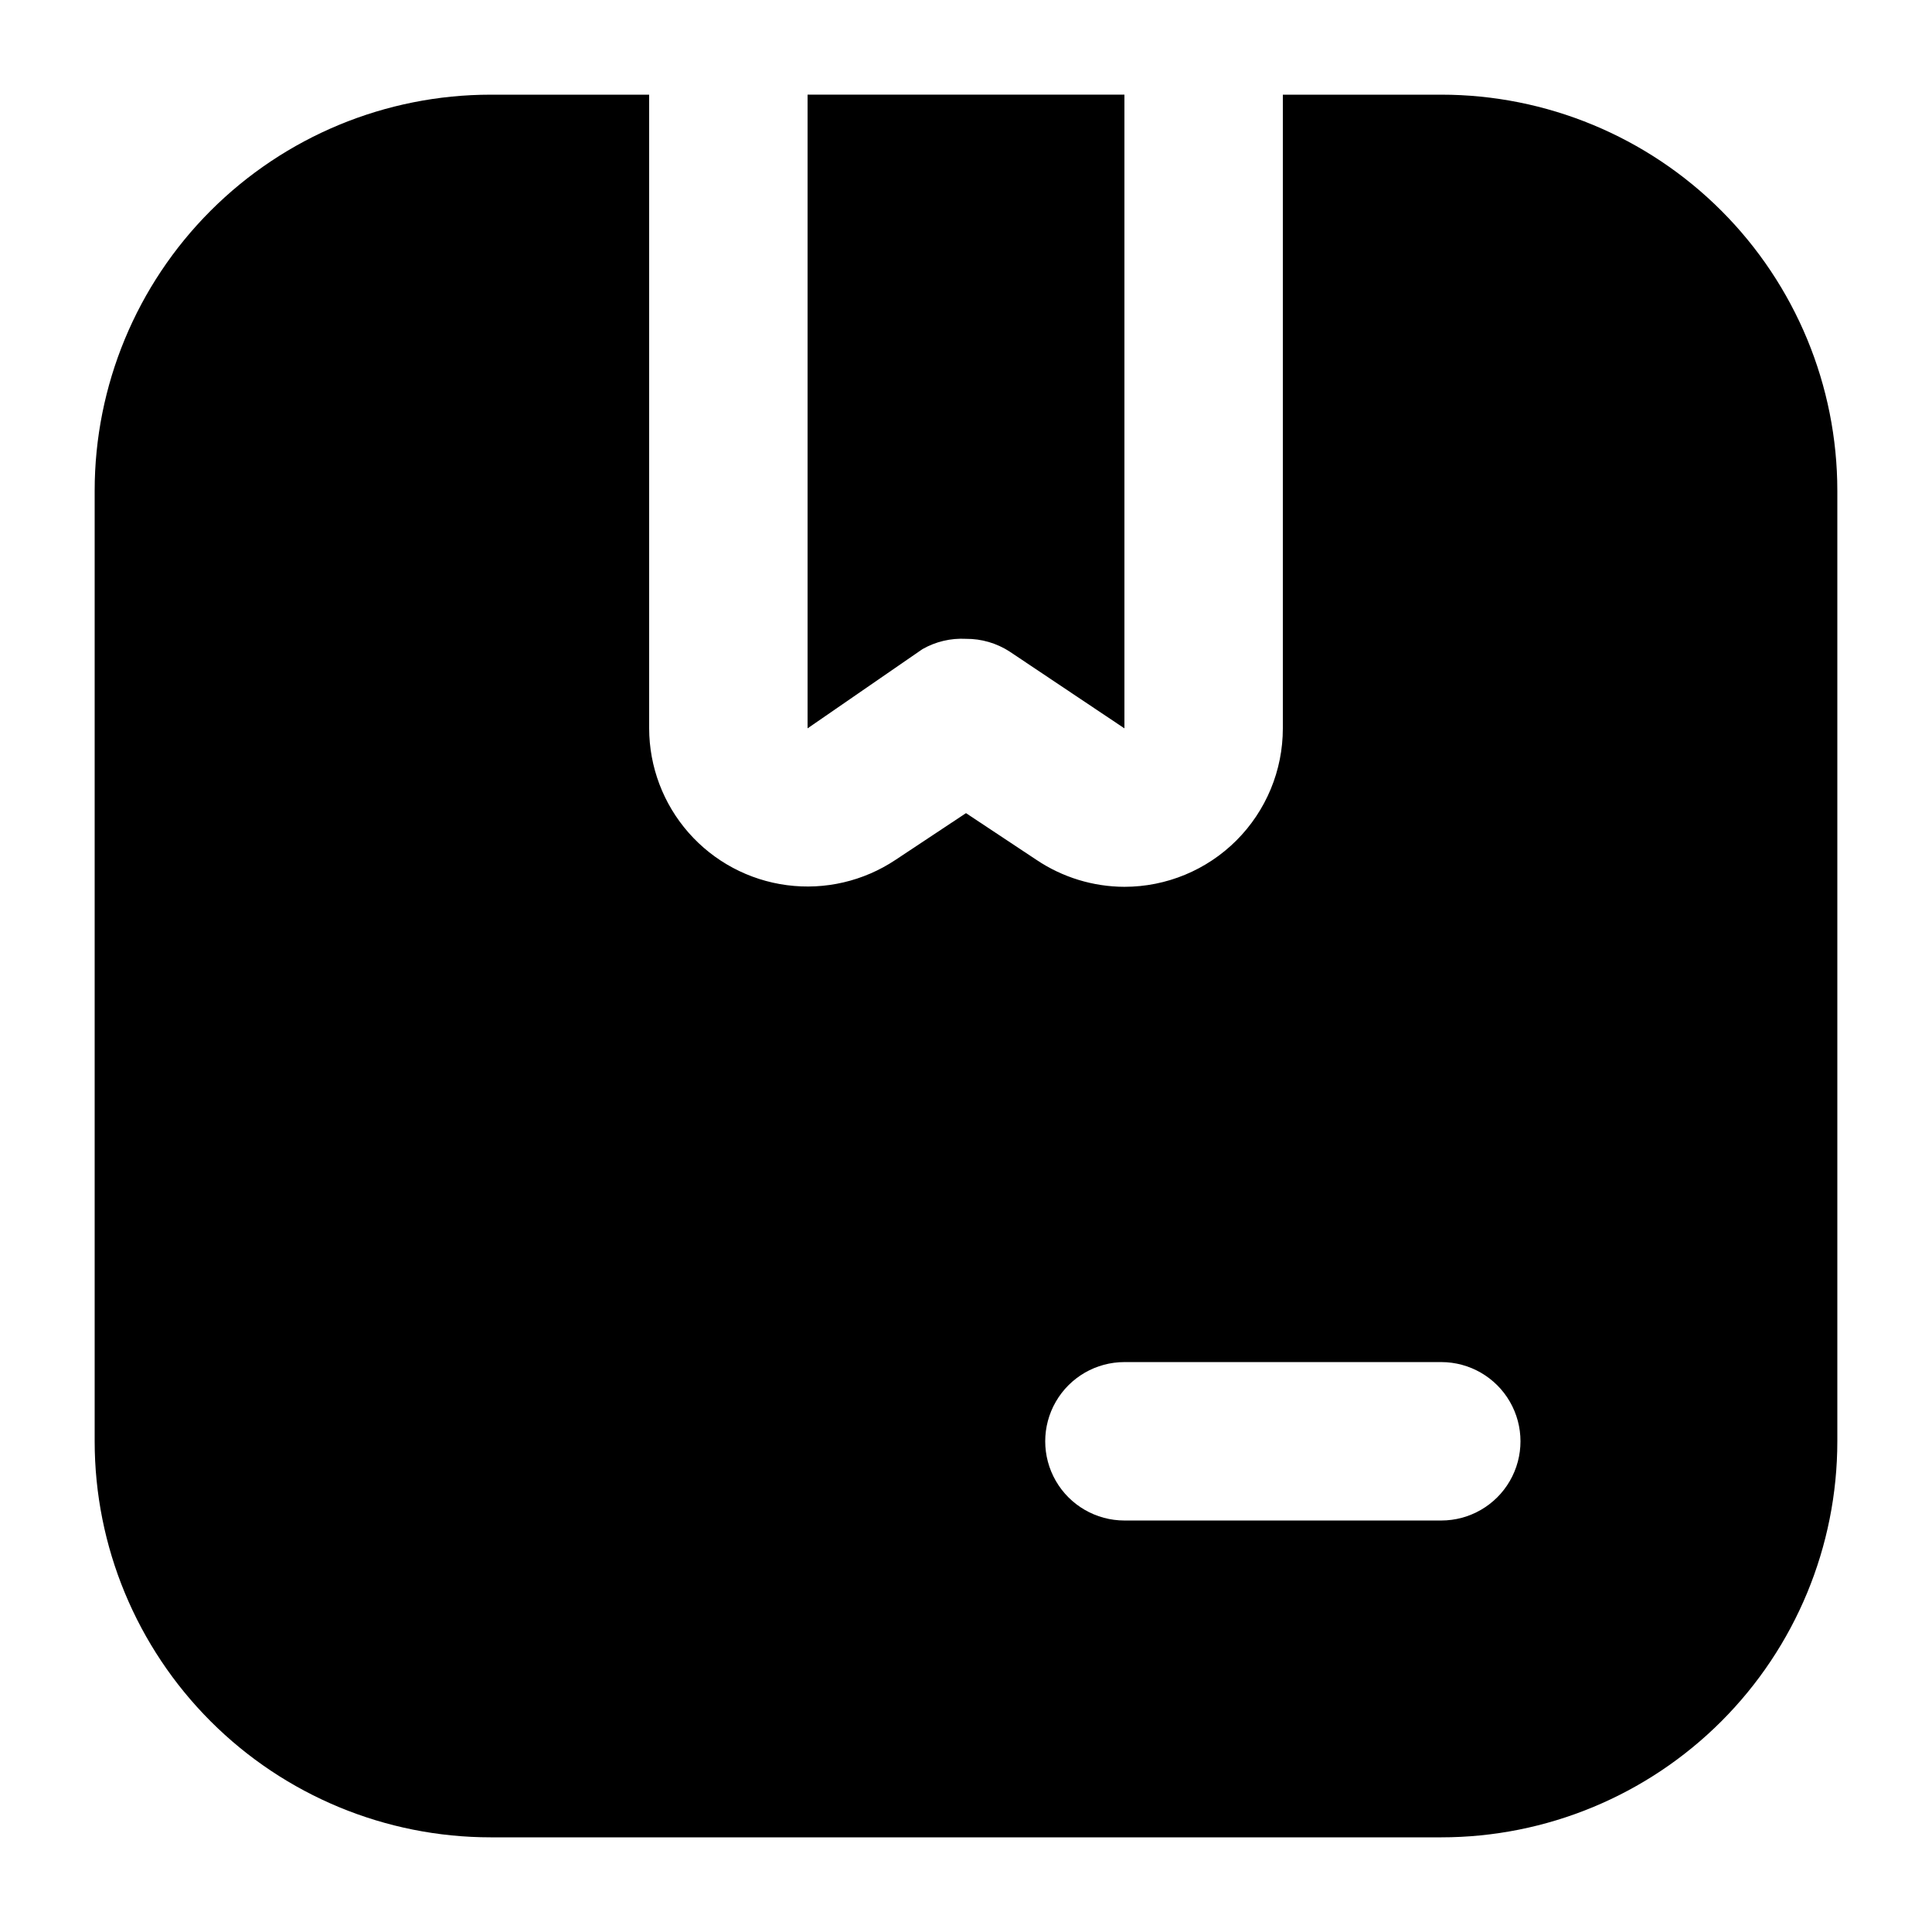
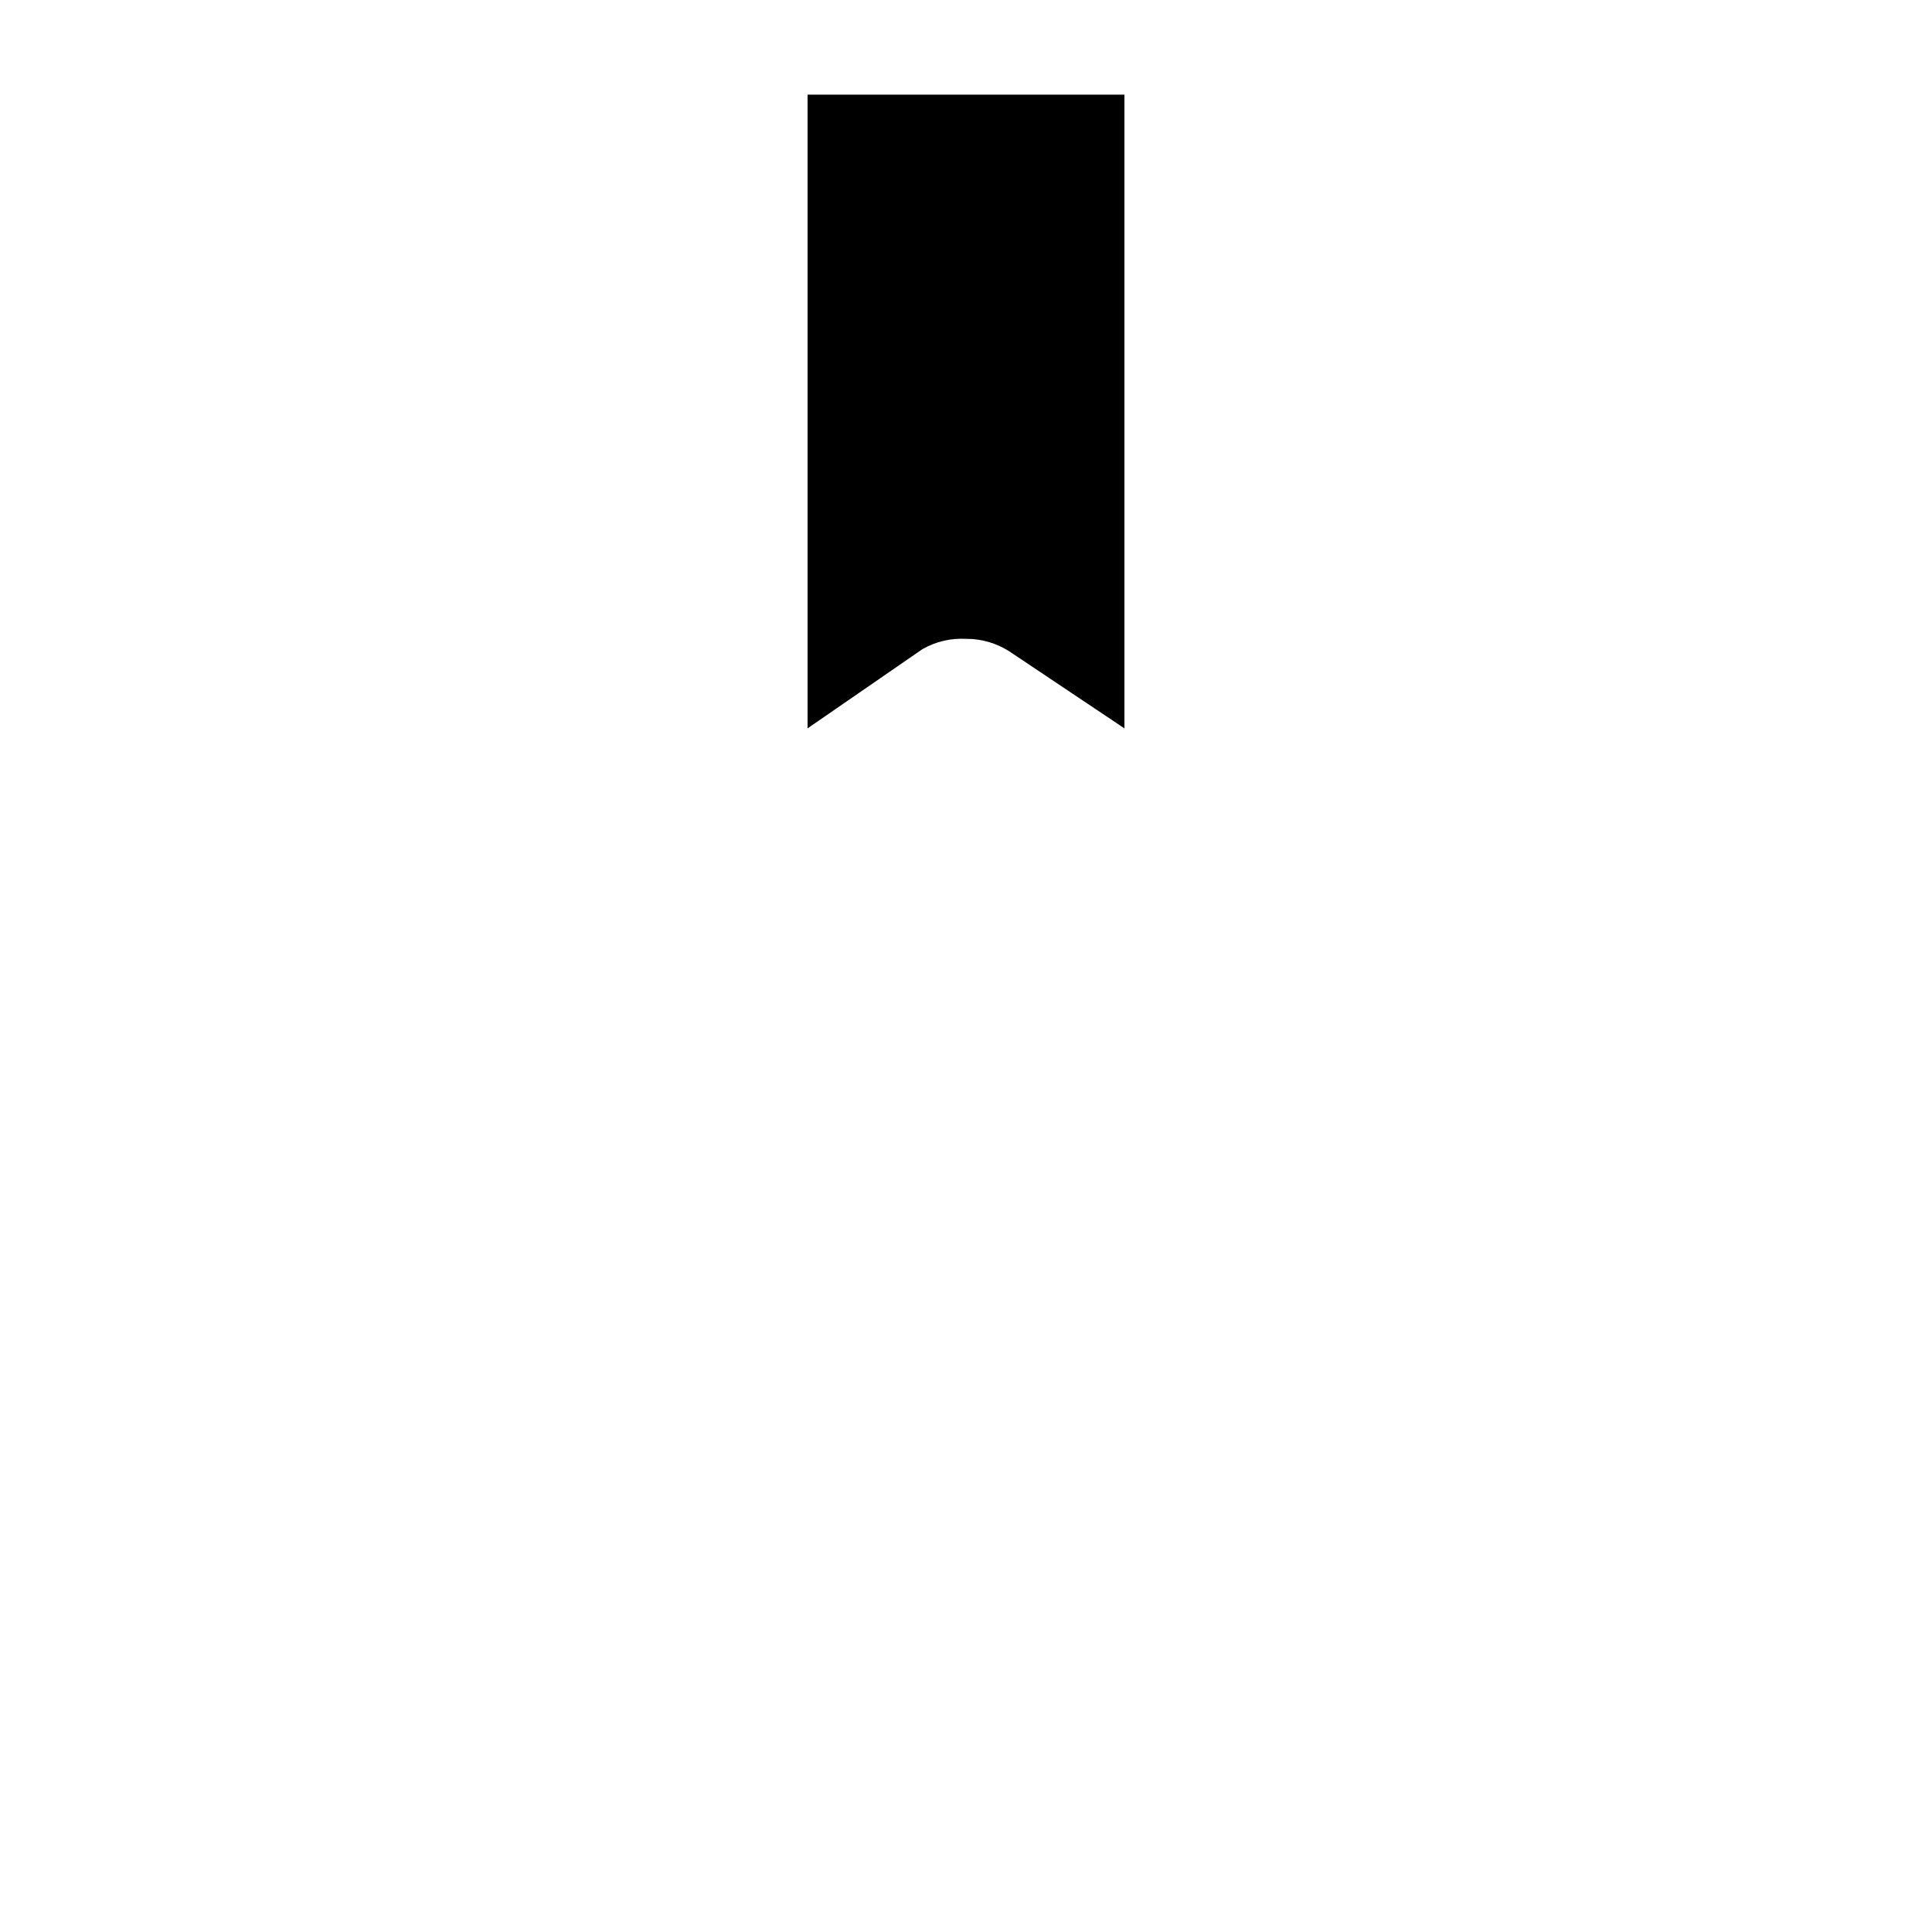
<svg xmlns="http://www.w3.org/2000/svg" fill="#000000" width="800px" height="800px" version="1.1" viewBox="144 144 512 512">
  <g>
-     <path d="m525.95 169.09h-41.984v167.94c0 11.133-4.422 21.812-12.297 29.688-7.871 7.871-18.551 12.297-29.684 12.297-8.305-0.023-16.414-2.508-23.305-7.137l-18.68-12.387-18.684 12.387c-8.465 5.644-18.688 8.027-28.777 6.699-10.086-1.324-19.348-6.269-26.062-13.91-6.715-7.644-10.426-17.465-10.445-27.637v-167.94h-41.984c-27.84 0-54.535 11.059-74.219 30.742s-30.742 46.379-30.742 74.219v251.9c0 27.84 11.059 54.535 30.742 74.219 19.684 19.684 46.379 30.742 74.219 30.742h251.9c27.84 0 54.535-11.059 74.219-30.742 19.684-19.684 30.742-46.379 30.742-74.219v-251.9c0-27.84-11.059-54.535-30.742-74.219-19.684-19.684-46.379-30.742-74.219-30.742zm0 377.86h-83.965c-7.5 0-14.43-4-18.18-10.496-3.75-6.492-3.75-14.496 0-20.992 3.75-6.492 10.68-10.496 18.18-10.496h83.969-0.004c7.5 0 14.43 4.004 18.18 10.496 3.75 6.496 3.75 14.5 0 20.992-3.75 6.496-10.68 10.496-18.18 10.496z" />
    <path d="m400 313.3c4.094-0.031 8.105 1.137 11.543 3.359l30.441 20.363v-167.94h-83.969v167.94l30.438-20.992c3.504-2 7.516-2.949 11.547-2.731z" />
  </g>
</svg>